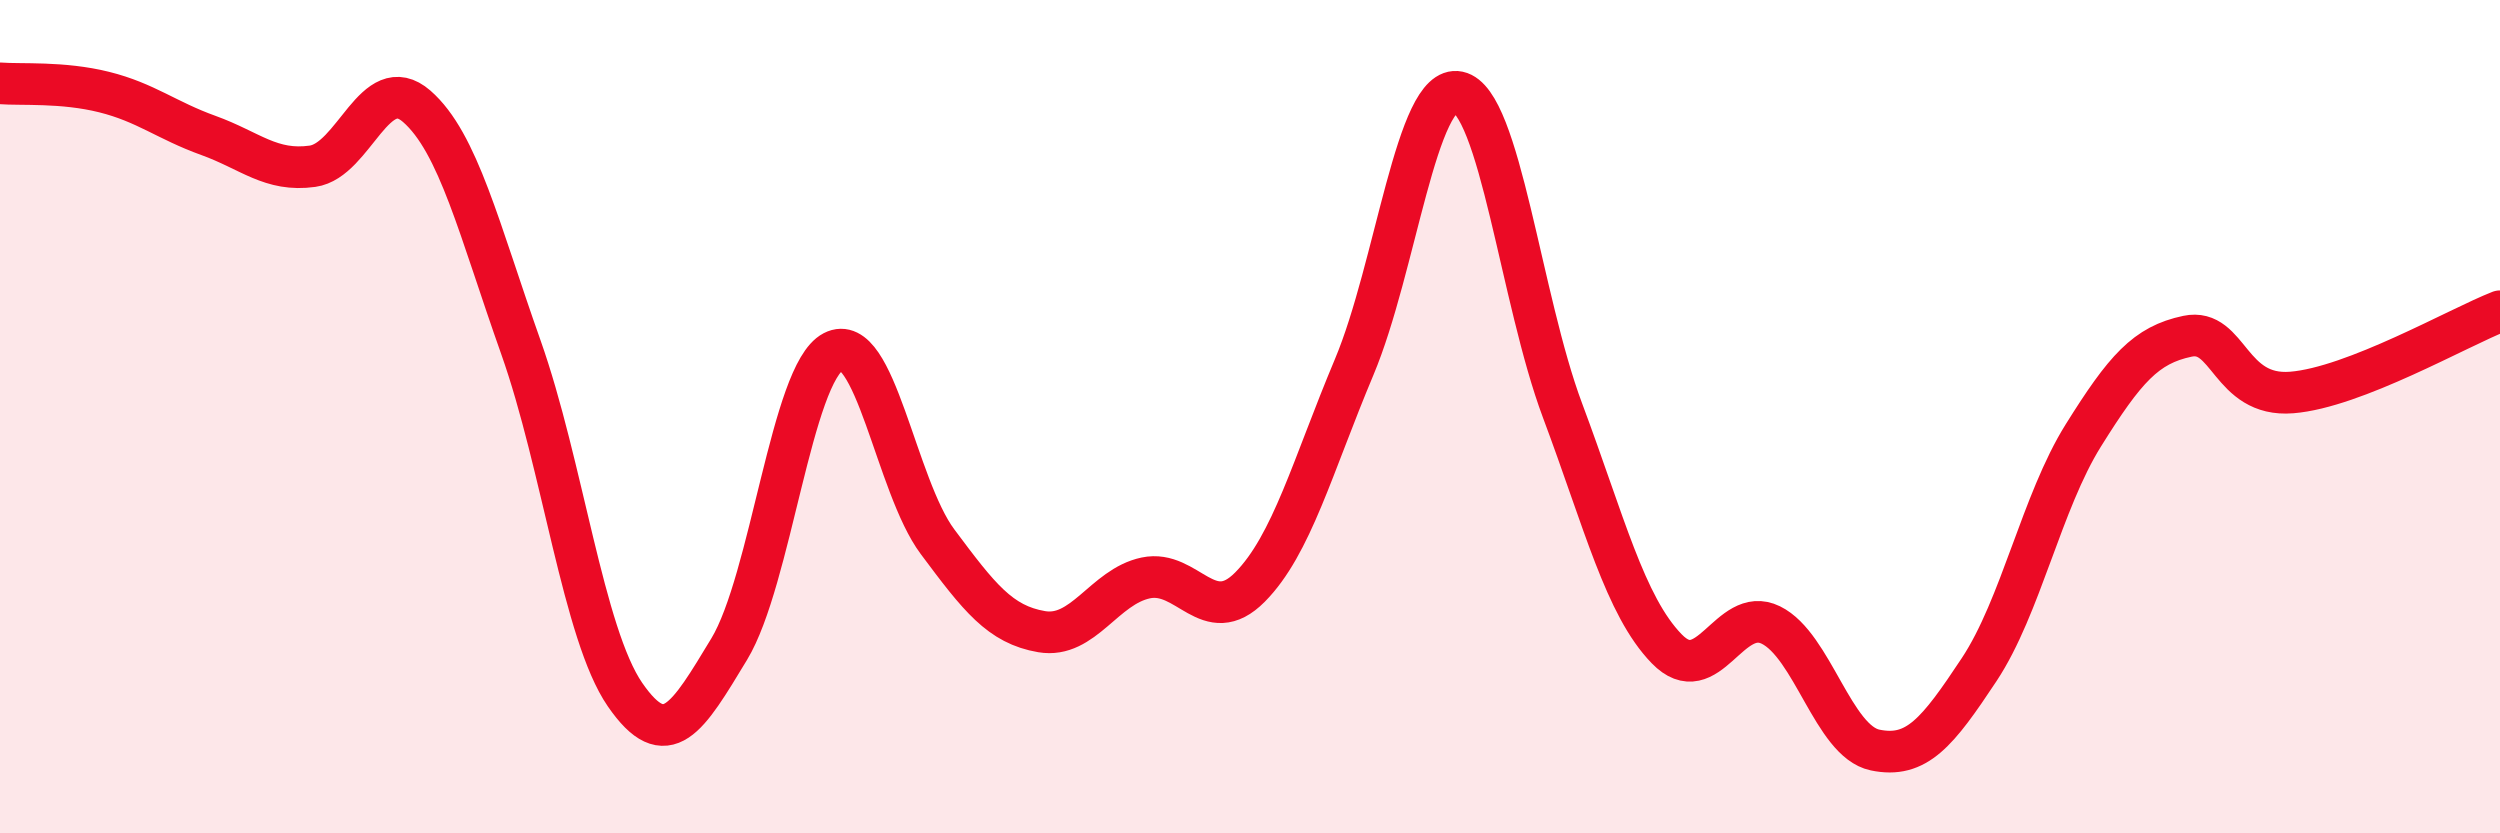
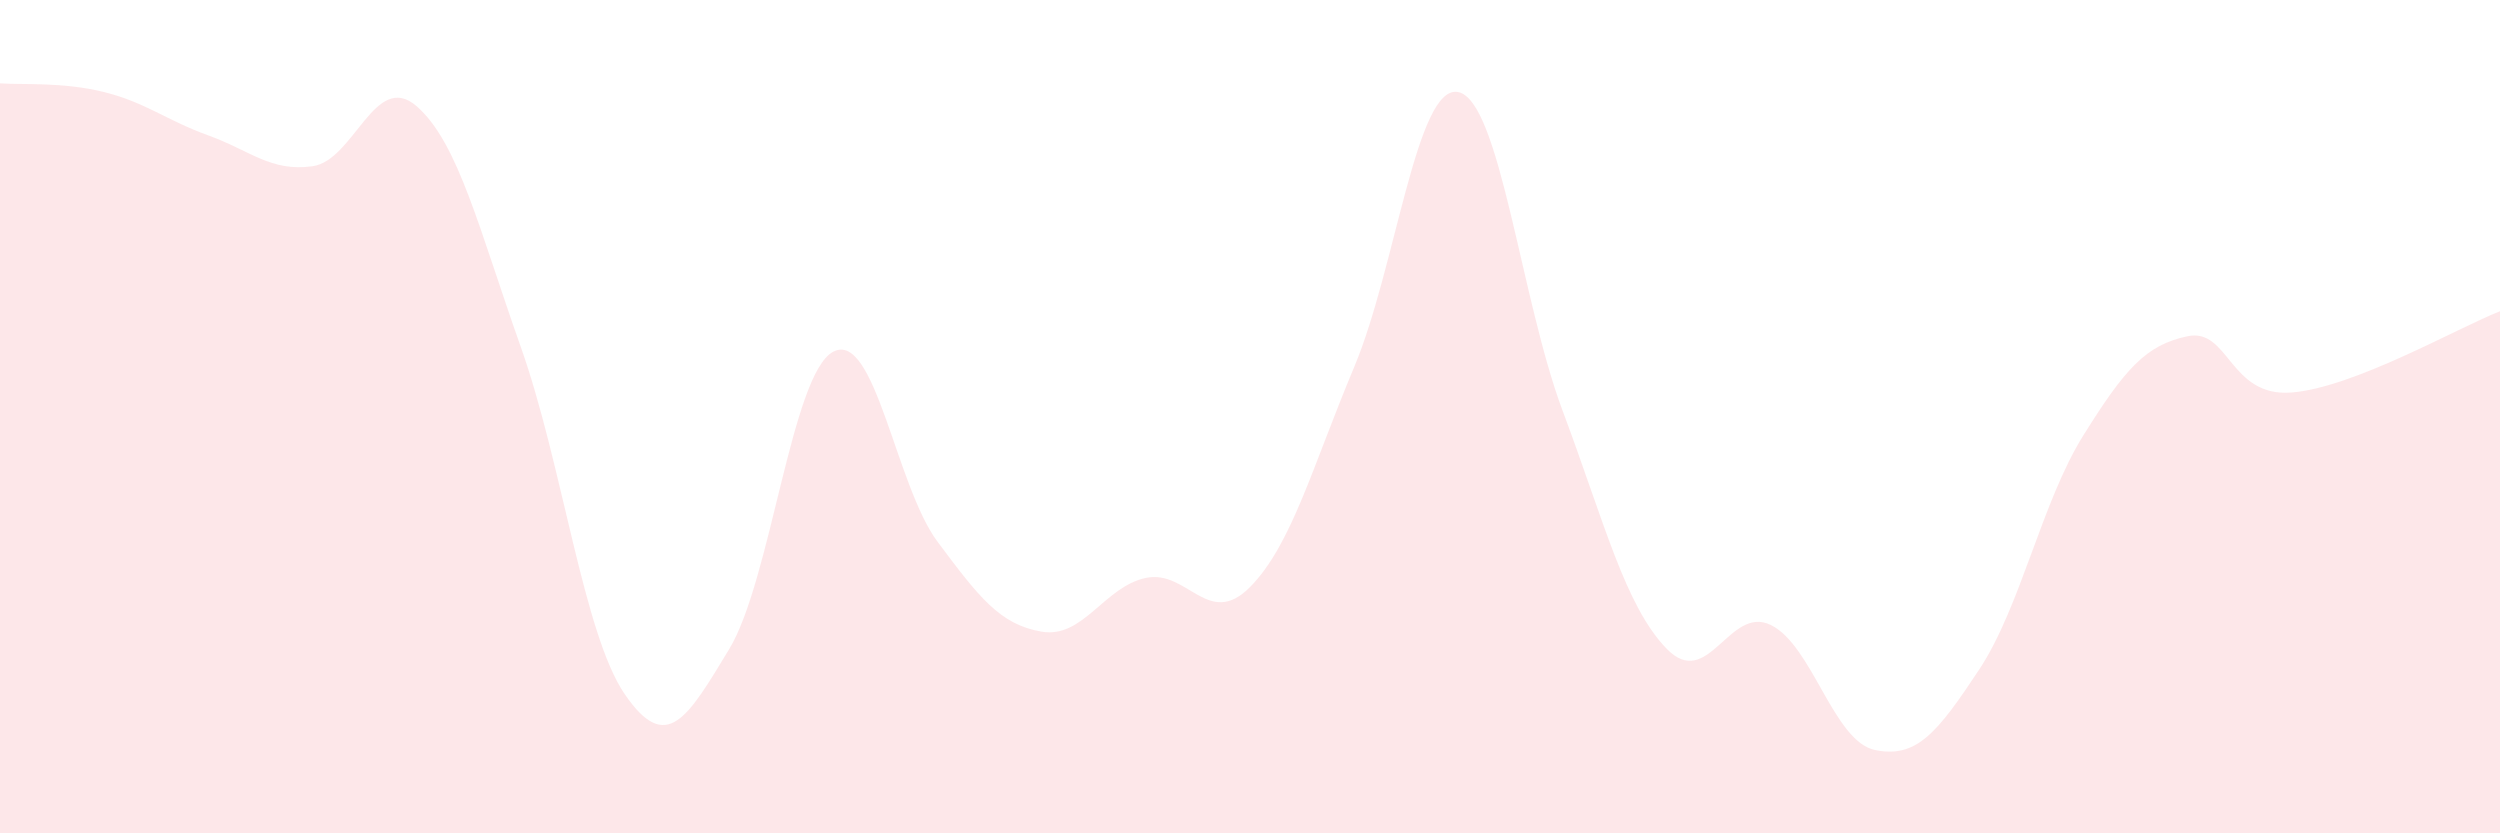
<svg xmlns="http://www.w3.org/2000/svg" width="60" height="20" viewBox="0 0 60 20">
  <path d="M 0,2 C 0.5,2.04 1.5,1.96 2.5,2.21 C 3.5,2.46 4,2.89 5,3.25 C 6,3.61 6.5,4.13 7.5,3.99 C 8.5,3.85 9,1.68 10,2.55 C 11,3.42 11.5,5.51 12.5,8.33 C 13.5,11.15 14,15.22 15,16.67 C 16,18.12 16.5,17.23 17.5,15.58 C 18.5,13.93 19,8.96 20,8.44 C 21,7.92 21.5,11.66 22.5,13 C 23.5,14.34 24,14.99 25,15.16 C 26,15.33 26.5,14.08 27.5,13.87 C 28.5,13.66 29,15.1 30,14.09 C 31,13.08 31.5,11.19 32.5,8.81 C 33.5,6.43 34,2 35,2.21 C 36,2.42 36.5,7.18 37.5,9.85 C 38.5,12.52 39,14.54 40,15.57 C 41,16.6 41.5,14.51 42.5,15 C 43.5,15.49 44,17.79 45,18 C 46,18.21 46.5,17.58 47.5,16.07 C 48.5,14.56 49,12.05 50,10.45 C 51,8.85 51.5,8.28 52.5,8.07 C 53.5,7.86 53.5,9.54 55,9.42 C 56.5,9.3 59,7.86 60,7.47L60 20L0 20Z" fill="#EB0A25" opacity="0.1" stroke-linecap="round" stroke-linejoin="round" />
-   <path d="M 0,2 C 0.5,2.04 1.5,1.96 2.5,2.21 C 3.5,2.46 4,2.89 5,3.25 C 6,3.61 6.5,4.13 7.5,3.99 C 8.5,3.85 9,1.68 10,2.55 C 11,3.42 11.5,5.51 12.5,8.33 C 13.5,11.15 14,15.22 15,16.67 C 16,18.12 16.5,17.23 17.5,15.58 C 18.5,13.93 19,8.96 20,8.44 C 21,7.92 21.5,11.66 22.5,13 C 23.5,14.34 24,14.99 25,15.16 C 26,15.33 26.5,14.08 27.5,13.87 C 28.5,13.66 29,15.1 30,14.09 C 31,13.08 31.5,11.19 32.5,8.81 C 33.5,6.43 34,2 35,2.21 C 36,2.42 36.5,7.18 37.5,9.85 C 38.5,12.52 39,14.54 40,15.57 C 41,16.6 41.5,14.51 42.5,15 C 43.5,15.49 44,17.79 45,18 C 46,18.21 46.5,17.58 47.5,16.07 C 48.5,14.56 49,12.05 50,10.45 C 51,8.85 51.5,8.28 52.5,8.07 C 53.5,7.86 53.5,9.54 55,9.42 C 56.5,9.3 59,7.86 60,7.47" stroke="#EB0A25" stroke-width="1" fill="none" stroke-linecap="round" stroke-linejoin="round" />
</svg>